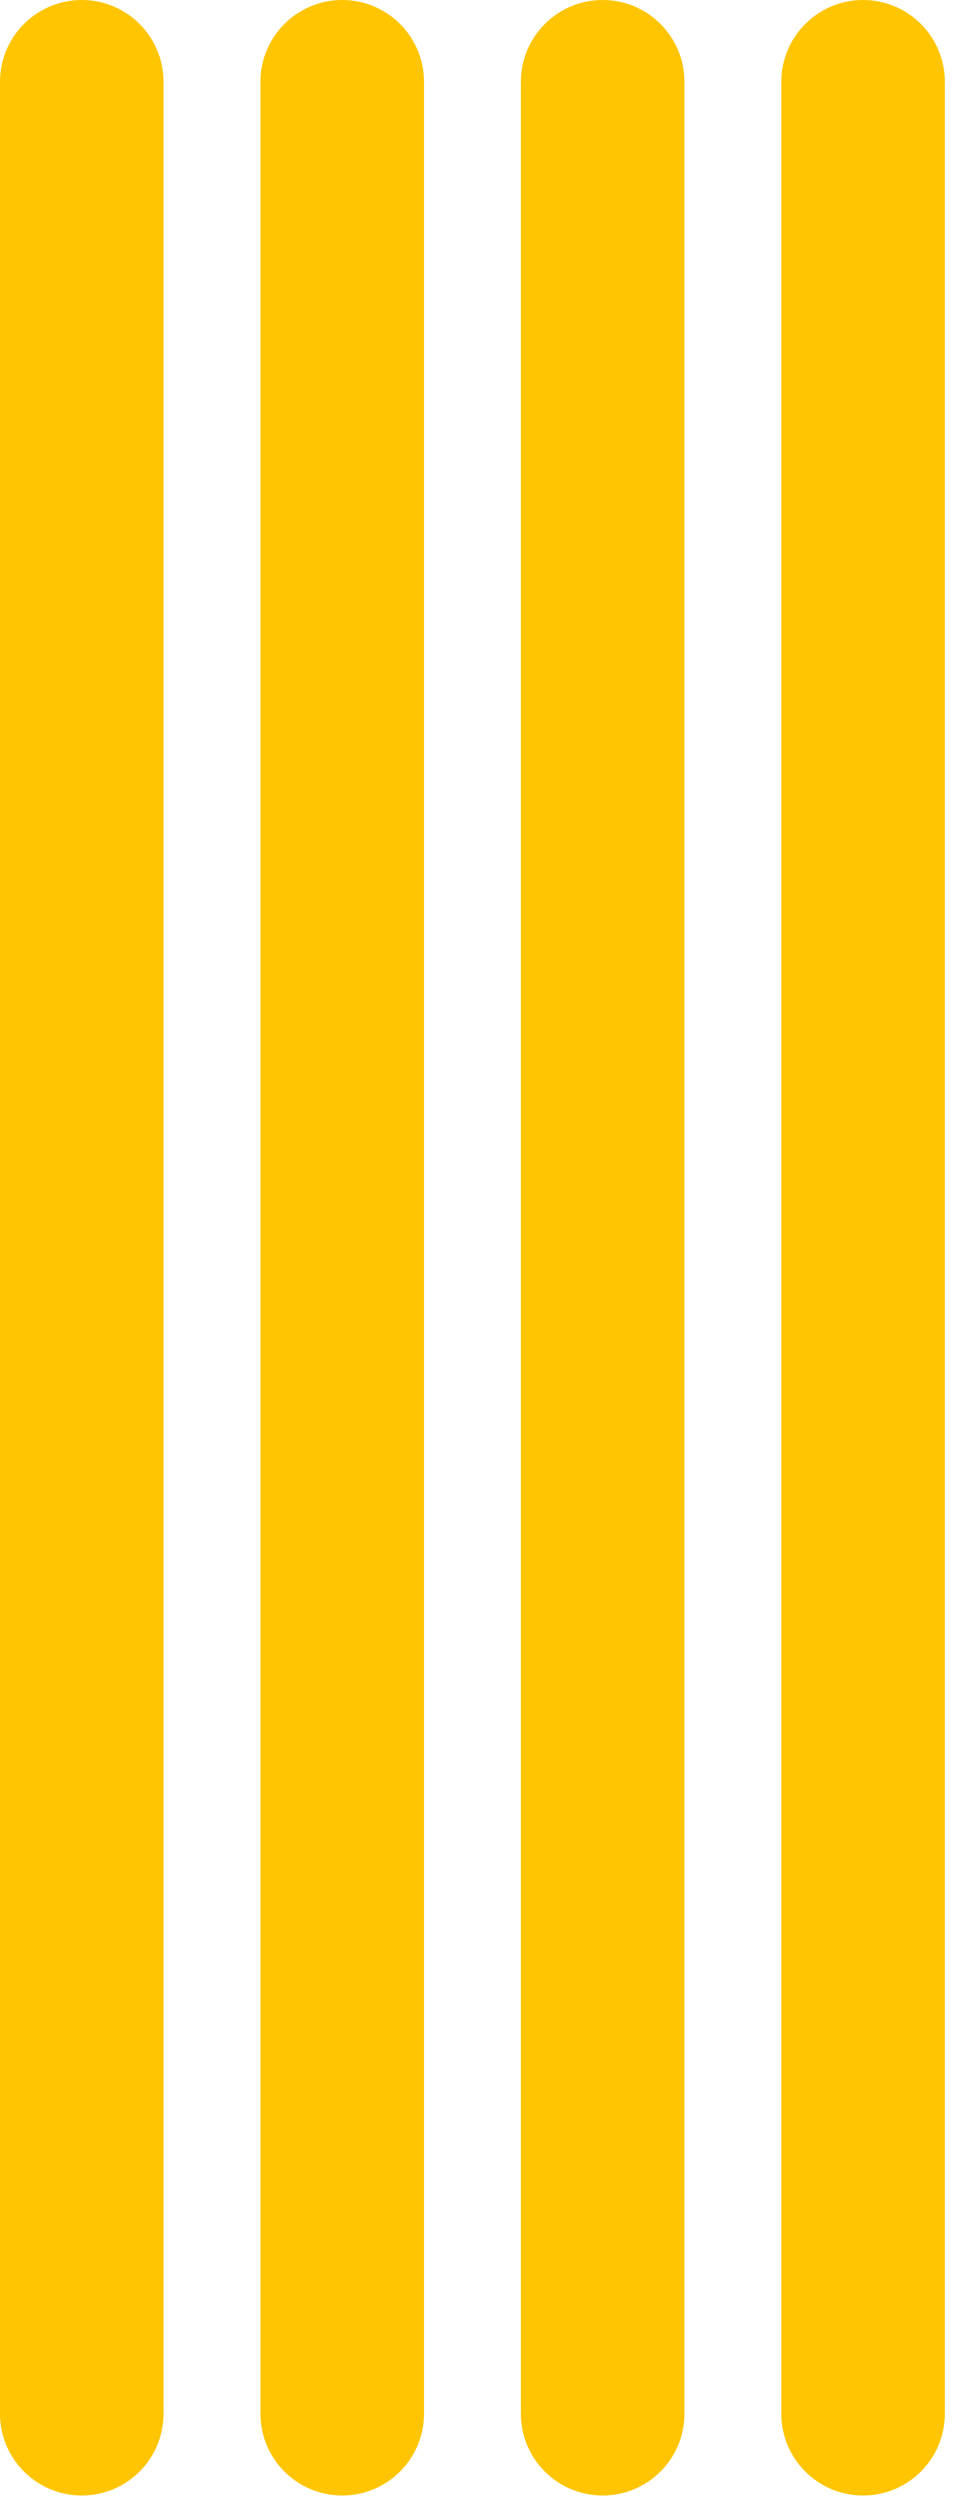
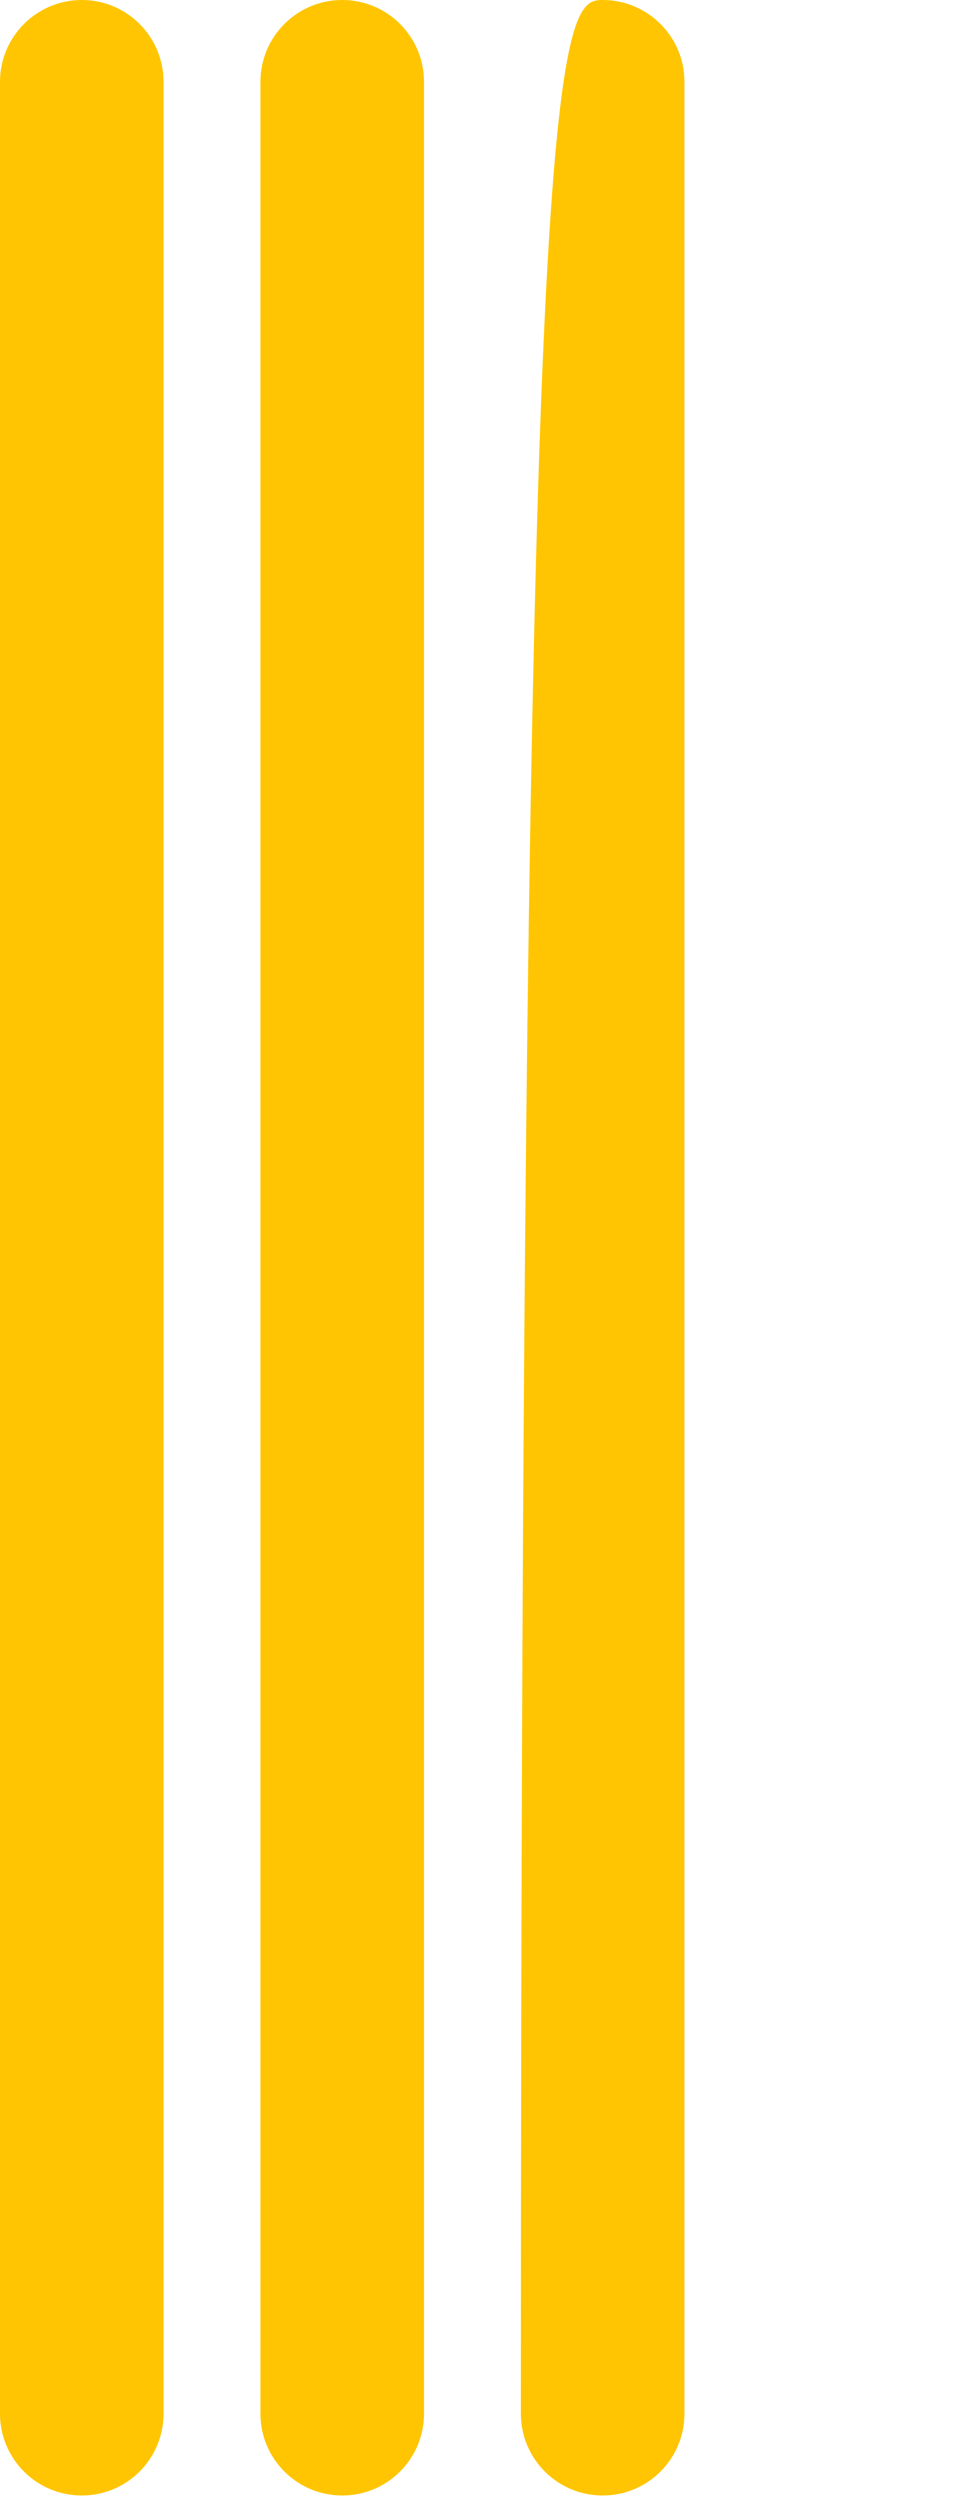
<svg xmlns="http://www.w3.org/2000/svg" fill="none" height="100%" overflow="visible" preserveAspectRatio="none" style="display: block;" viewBox="0 0 25 64" width="100%">
  <g id="Group">
    <path d="M2.095 63.885C0.938 63.885 0 62.947 0 61.791V2.095C0 0.938 0.938 0 2.095 0C3.252 0 4.189 0.938 4.189 2.095V61.79C4.189 62.947 3.252 63.885 2.095 63.885Z" fill="#FFC502" id="Vector" />
    <path d="M8.766 63.885C7.609 63.885 6.671 62.947 6.671 61.791V2.095C6.671 0.938 7.609 7.7486e-07 8.766 7.7486e-07C9.923 7.7486e-07 10.861 0.938 10.861 2.095V61.79C10.861 62.947 9.923 63.885 8.766 63.885Z" fill="#FFC502" id="Vector_2" />
-     <path d="M15.437 63.885C14.28 63.885 13.342 62.947 13.342 61.791V2.095C13.342 0.938 14.28 7.7486e-07 15.437 7.7486e-07C16.594 7.7486e-07 17.532 0.938 17.532 2.095V61.79C17.532 62.947 16.594 63.885 15.437 63.885Z" fill="#FFC502" id="Vector_3" />
-     <path d="M22.108 63.885C20.951 63.885 20.013 62.947 20.013 61.791V2.095C20.013 0.938 20.951 7.7486e-07 22.108 7.7486e-07C23.264 7.7486e-07 24.202 0.938 24.202 2.095V61.79C24.202 62.947 23.264 63.885 22.108 63.885Z" fill="#FFC502" id="Vector_4" />
+     <path d="M15.437 63.885C14.28 63.885 13.342 62.947 13.342 61.791C13.342 0.938 14.28 7.7486e-07 15.437 7.7486e-07C16.594 7.7486e-07 17.532 0.938 17.532 2.095V61.79C17.532 62.947 16.594 63.885 15.437 63.885Z" fill="#FFC502" id="Vector_3" />
  </g>
</svg>